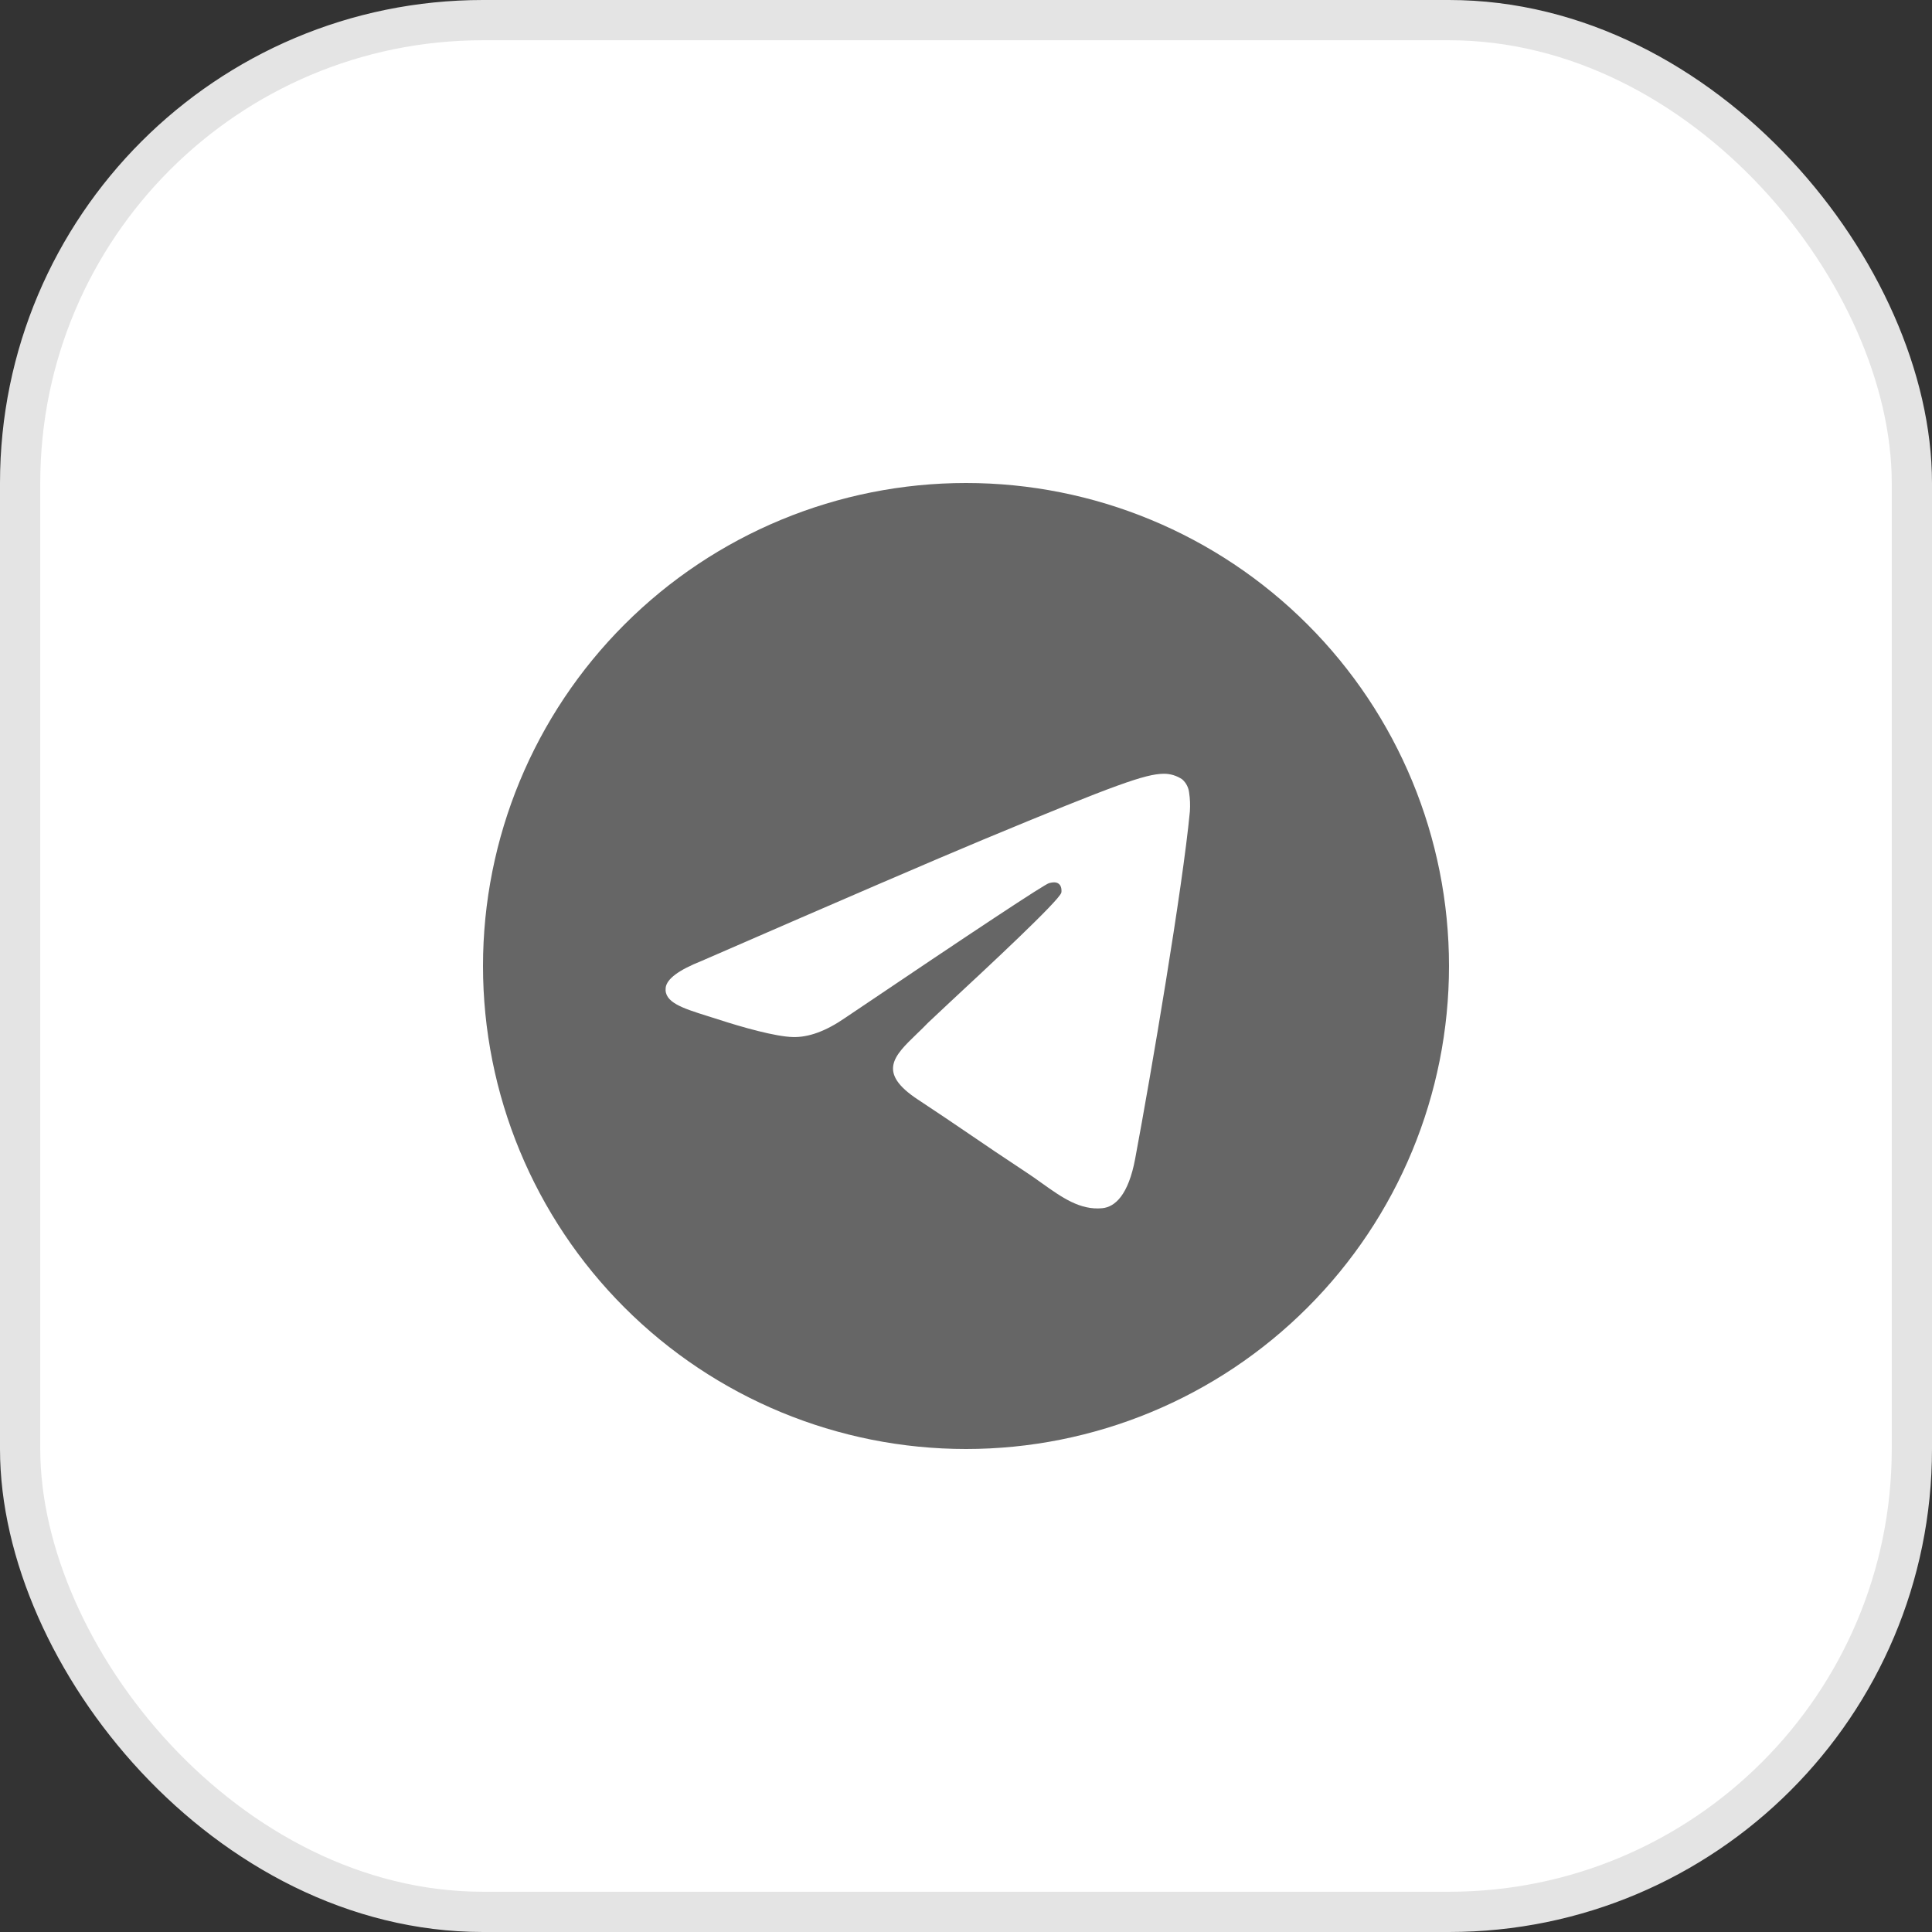
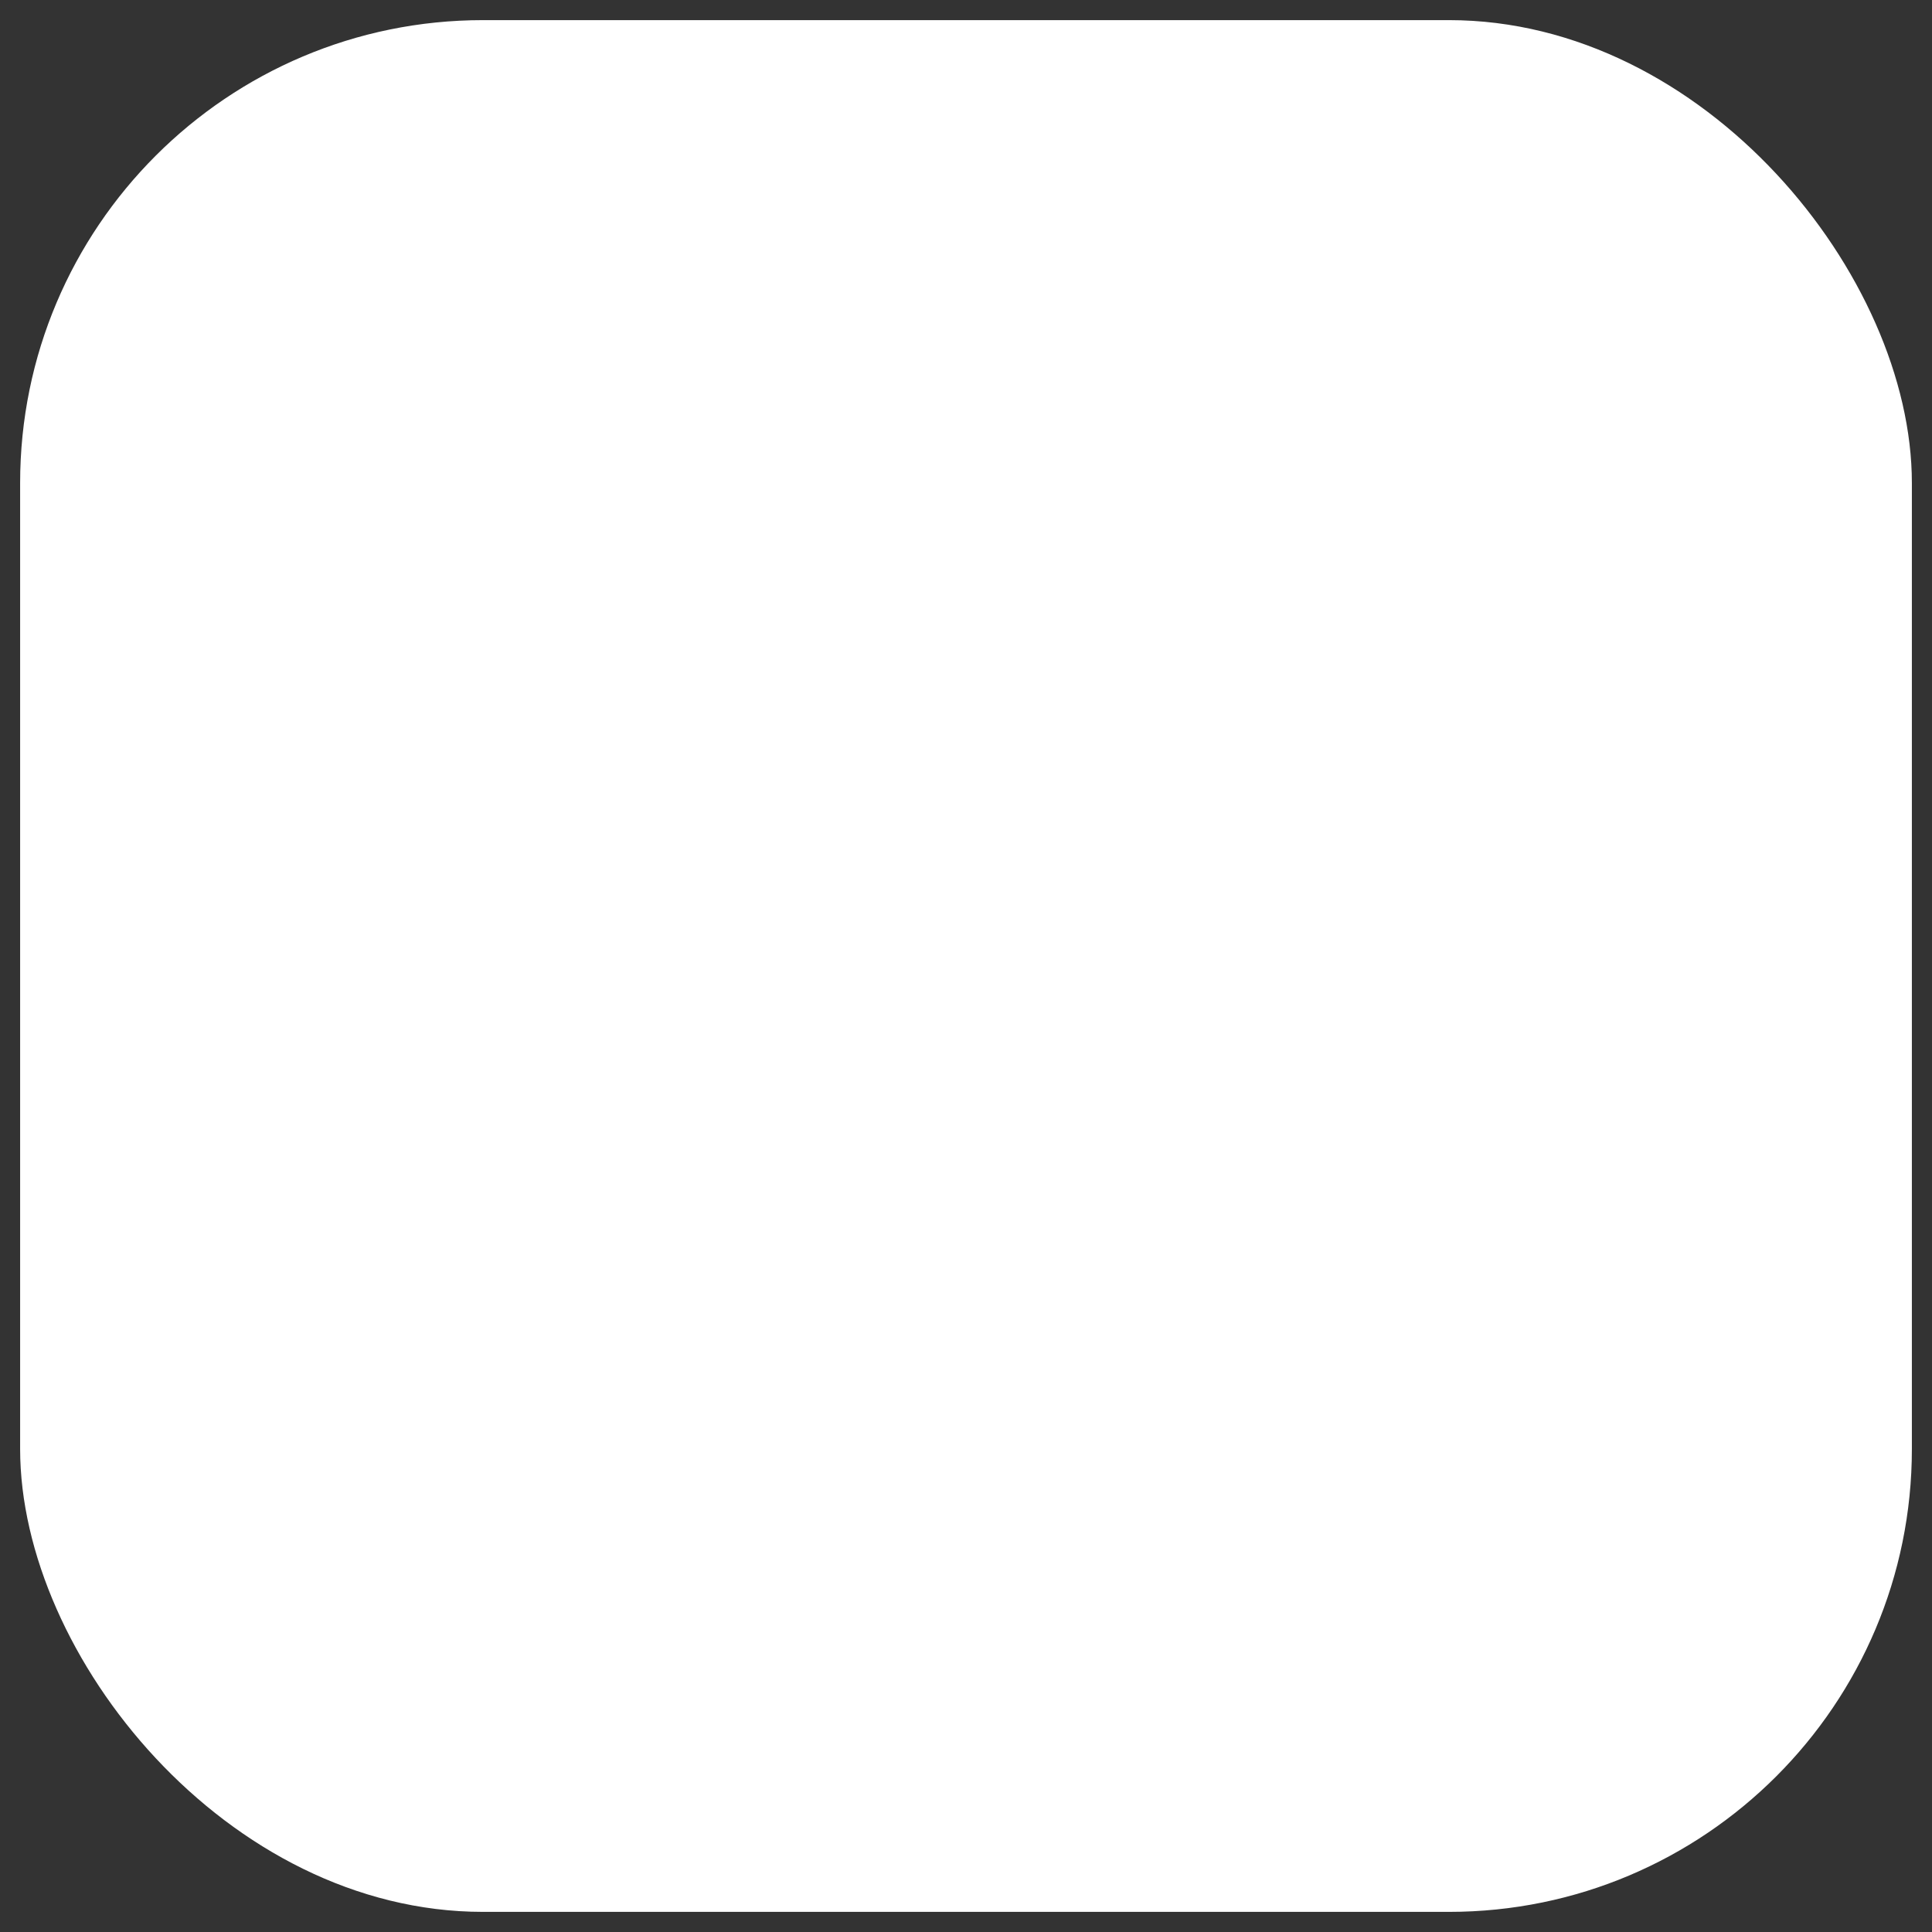
<svg xmlns="http://www.w3.org/2000/svg" width="48" height="48" viewBox="0 0 48 48" fill="none">
  <rect x="0" y="0" width="48" height="48" fill="#333333" stroke="none" />
  <rect x="0.5" y="0.5" width="47" height="47" rx="11.5" fill="white" />
-   <rect x="0.5" y="0.5" width="47" height="47" rx="11.5" stroke="#E4E4E4" />
  <g clip-path="url(#clip0_214_703)">
-     <path d="M36 24C36 27.183 34.736 30.235 32.485 32.485C30.235 34.736 27.183 36 24 36C20.817 36 17.765 34.736 15.515 32.485C13.264 30.235 12 27.183 12 24C12 20.817 13.264 17.765 15.515 15.515C17.765 13.264 20.817 12 24 12C27.183 12 30.235 13.264 32.485 15.515C34.736 17.765 36 20.817 36 24ZM24.43 20.859C23.262 21.345 20.93 22.35 17.431 23.874C16.864 24.099 16.567 24.32 16.539 24.537C16.494 24.901 16.951 25.046 17.574 25.242L17.837 25.325C18.448 25.524 19.273 25.756 19.701 25.765C20.091 25.776 20.525 25.616 21.003 25.285C24.272 23.079 25.959 21.965 26.064 21.941C26.139 21.922 26.244 21.901 26.313 21.965C26.382 22.027 26.376 22.145 26.369 22.176C26.323 22.369 24.528 24.038 23.599 24.901C23.31 25.172 23.105 25.362 23.062 25.405C22.97 25.5 22.876 25.593 22.78 25.684C22.21 26.233 21.785 26.645 22.803 27.317C23.294 27.64 23.686 27.906 24.078 28.173C24.504 28.464 24.93 28.753 25.482 29.116C25.622 29.209 25.757 29.302 25.887 29.397C26.384 29.751 26.832 30.069 27.383 30.018C27.703 29.988 28.035 29.688 28.203 28.788C28.601 26.663 29.382 22.059 29.562 20.162C29.573 20.004 29.567 19.845 29.543 19.689C29.528 19.563 29.467 19.447 29.372 19.363C29.235 19.27 29.072 19.221 28.907 19.224C28.456 19.232 27.762 19.473 24.43 20.859Z" fill="#666666" />
-   </g>
+     </g>
  <defs>
    <clipPath id="clip0_214_703">
-       <rect width="24" height="24" fill="white" transform="translate(12 12)" />
-     </clipPath>
+       </clipPath>
  </defs>
</svg>